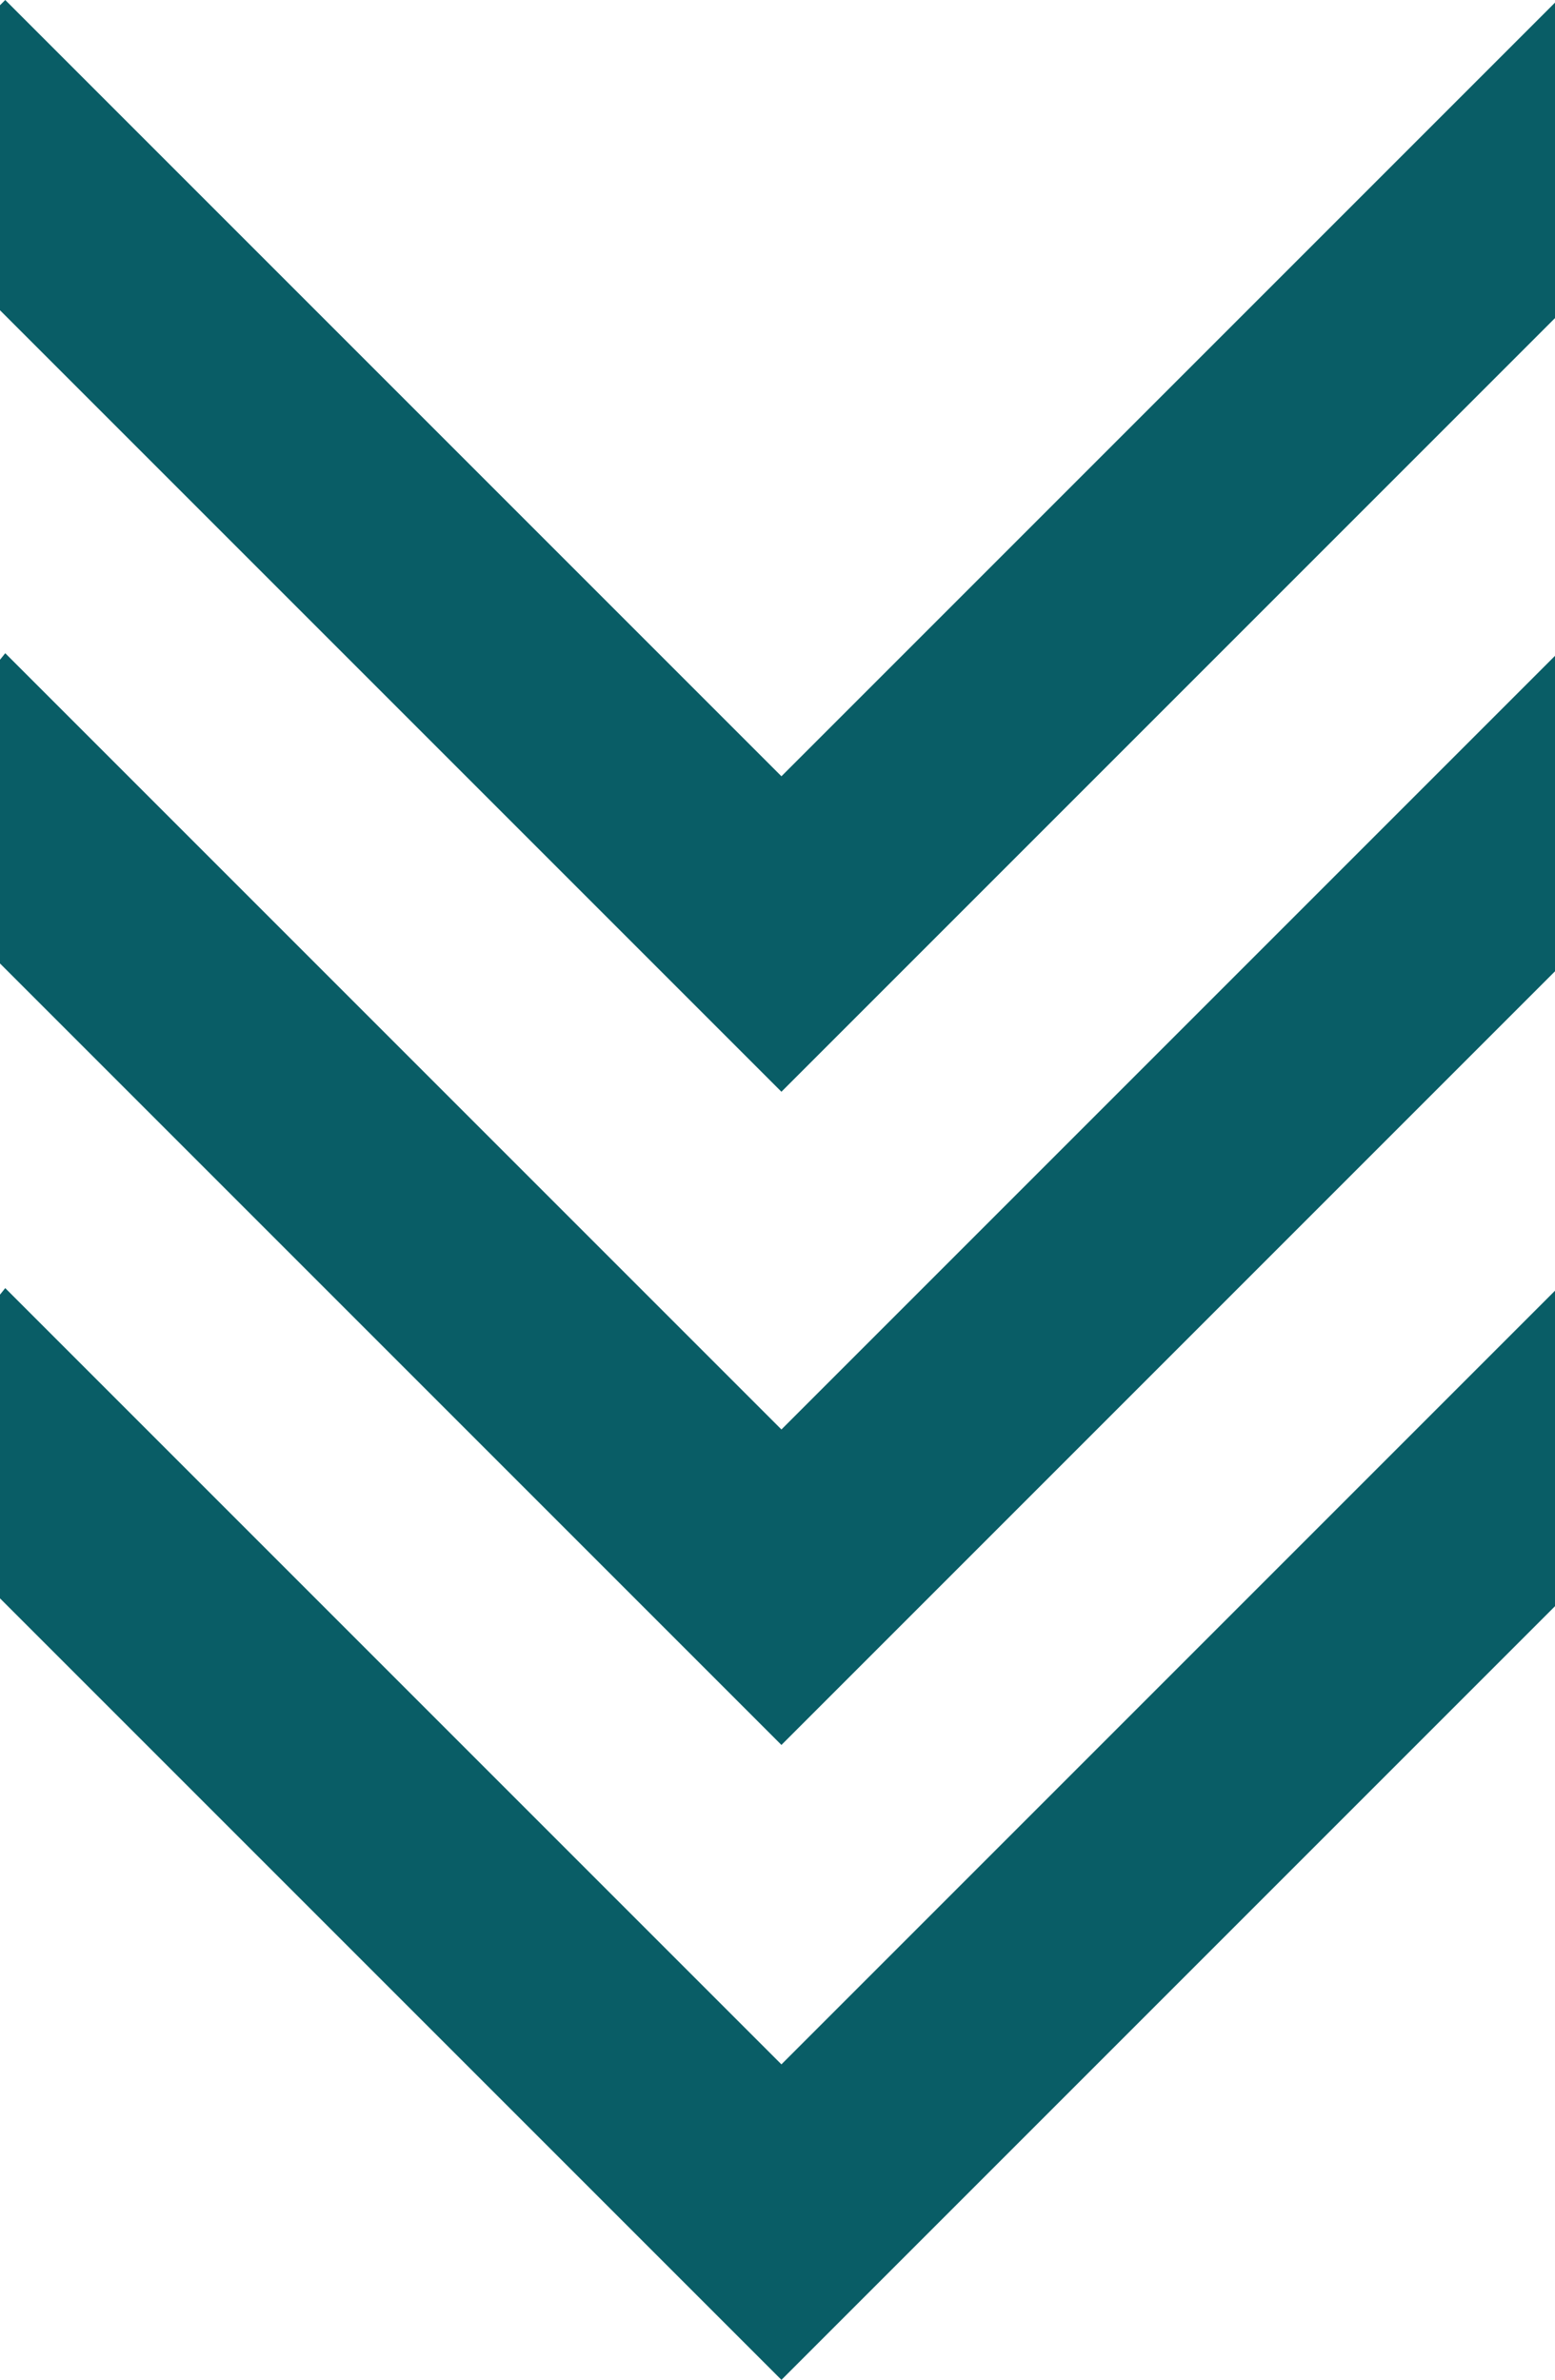
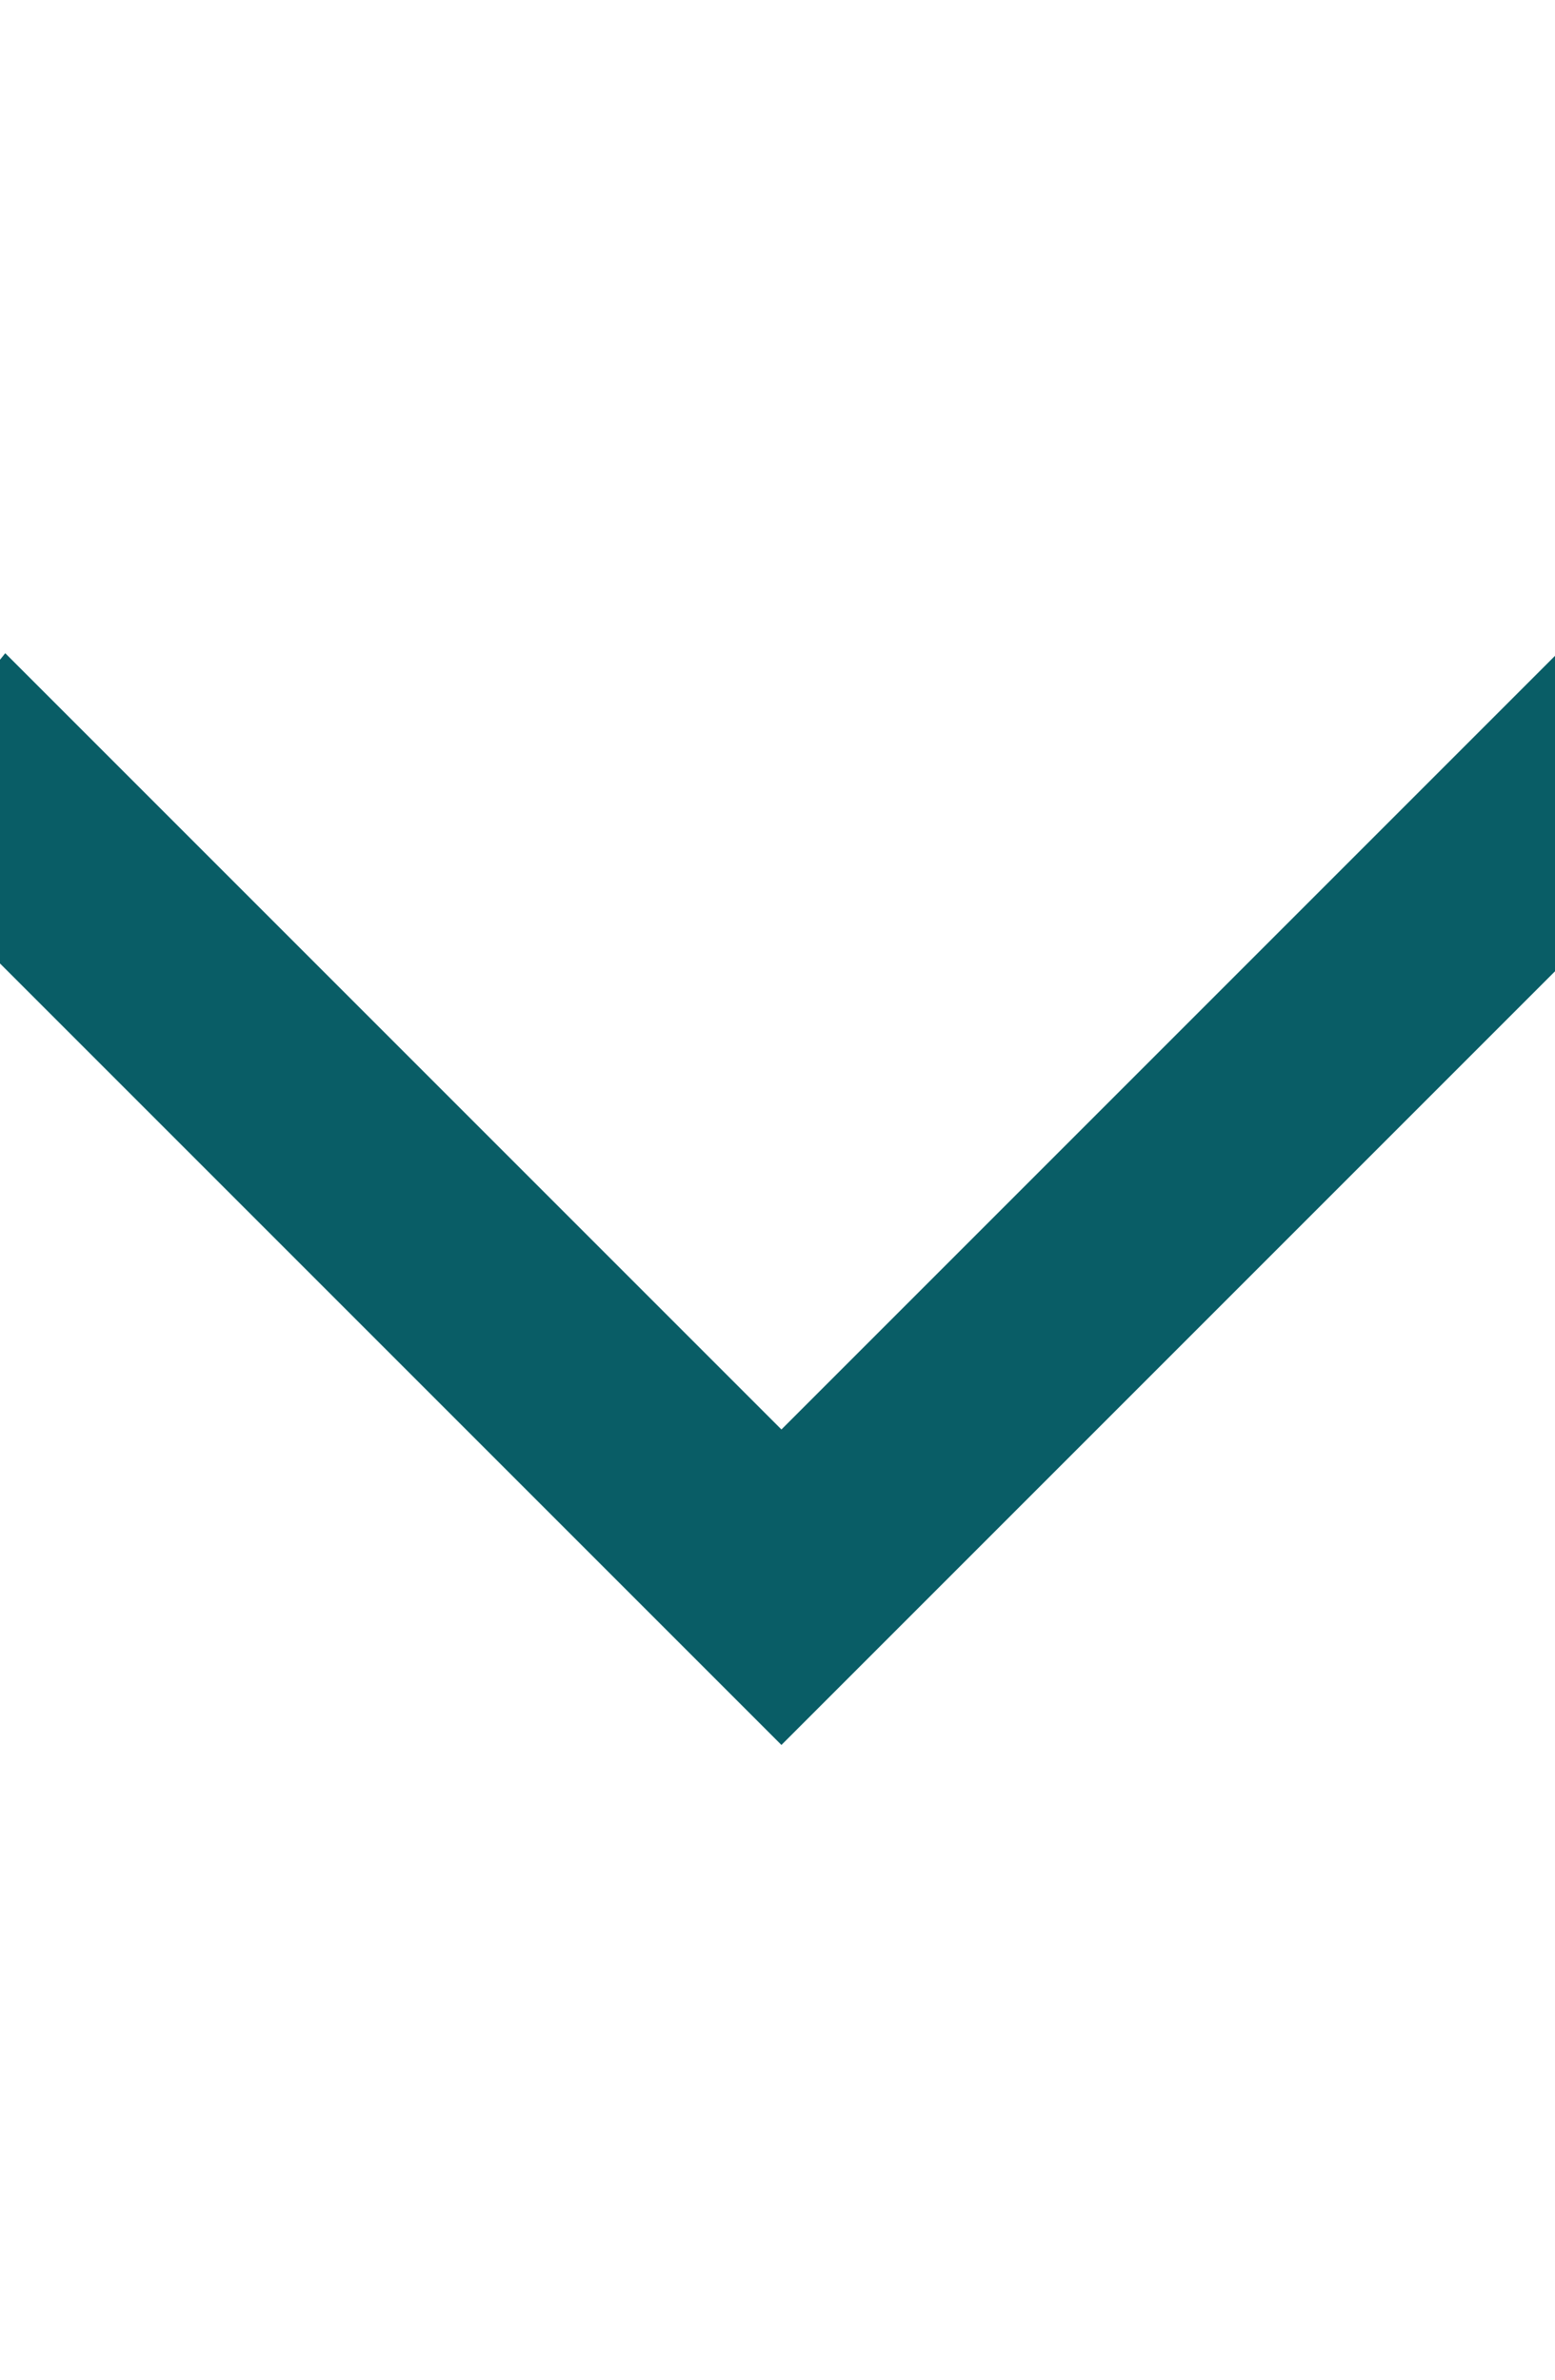
<svg xmlns="http://www.w3.org/2000/svg" version="1.1" id="Layer_1" x="0px" y="0px" viewBox="0 0 118.8 181.8" style="enable-background:new 0 0 118.8 181.8;" xml:space="preserve">
  <style type="text/css">
	.st0{fill:#095D66;}
</style>
  <g>
-     <polygon class="st0" points="59.7,59.3 0.4,0 0,0.4 0,23.7 59.7,83.4 118.8,24.3 118.8,0.2  " />
    <polygon class="st0" points="59.7,109.2 0.4,49.9 0,50.4 0,73.6 59.7,133.3 118.8,74.2 118.8,50.1  " />
-     <polygon class="st0" points="59.7,157.7 0.4,98.4 0,98.9 0,122.1 59.7,181.8 118.8,122.7 118.8,98.6  " />
  </g>
</svg>